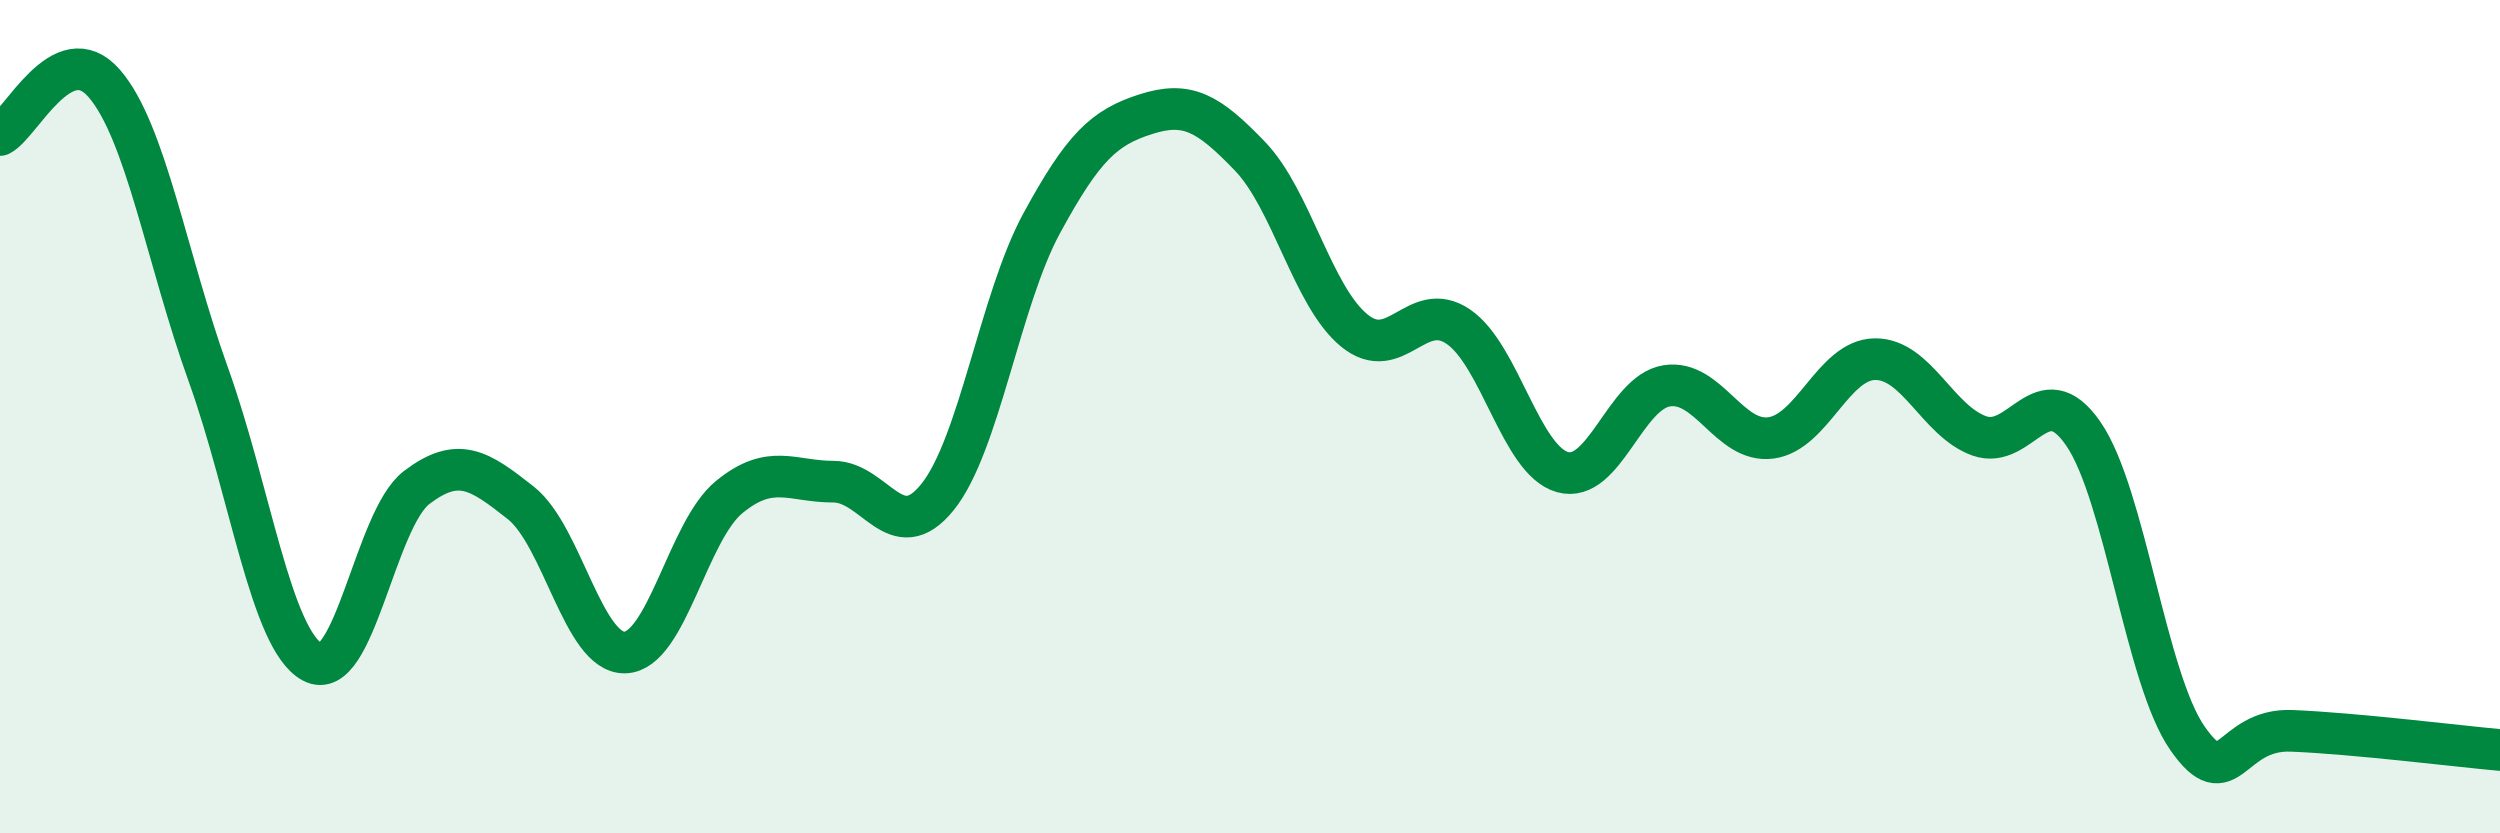
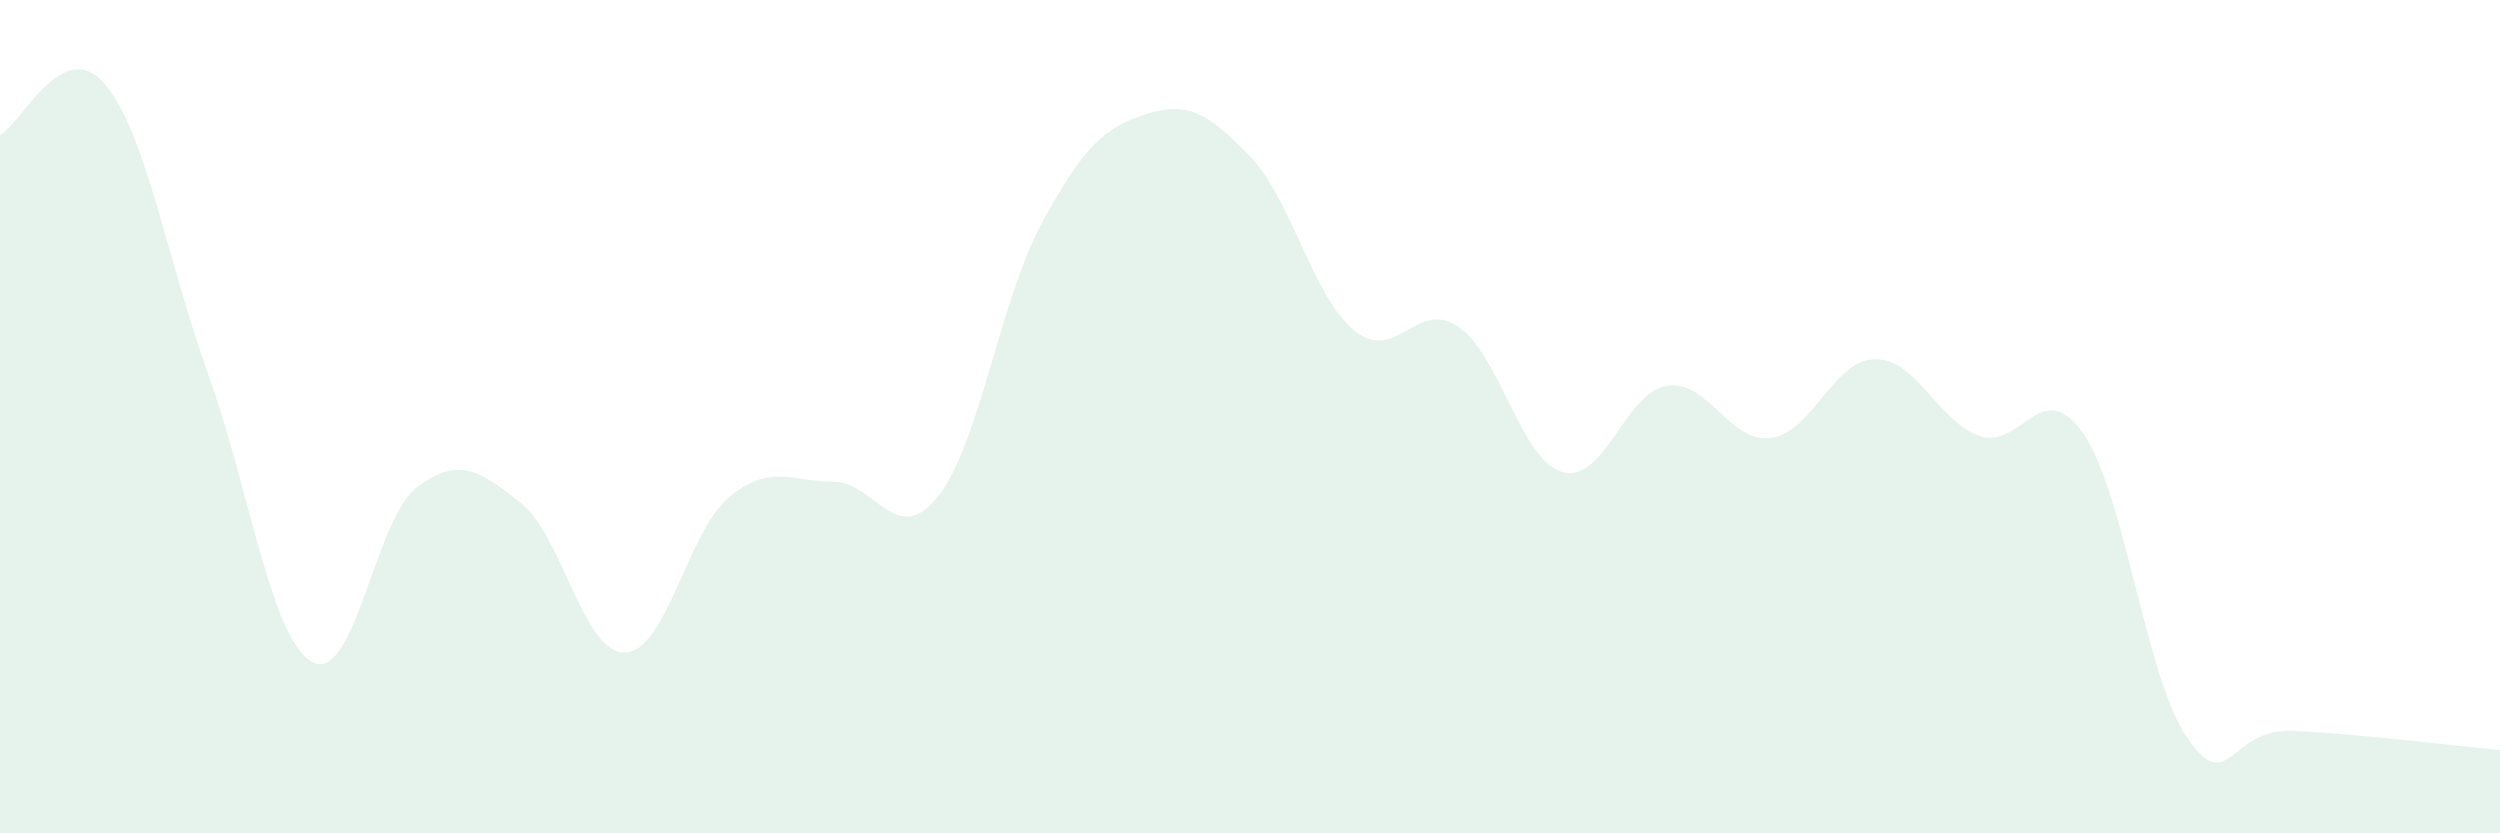
<svg xmlns="http://www.w3.org/2000/svg" width="60" height="20" viewBox="0 0 60 20">
  <path d="M 0,3.24 C 0.5,2.99 1.5,0.85 2.5,2 C 3.5,3.15 4,6.21 5,8.99 C 6,11.77 6.5,15.35 7.5,15.89 C 8.5,16.43 9,12.46 10,11.7 C 11,10.94 11.5,11.28 12.5,12.07 C 13.5,12.86 14,15.69 15,15.66 C 16,15.63 16.5,12.75 17.5,11.93 C 18.5,11.11 19,11.56 20,11.56 C 21,11.56 21.5,13.17 22.5,11.93 C 23.5,10.69 24,7.2 25,5.36 C 26,3.52 26.5,3.06 27.5,2.74 C 28.5,2.42 29,2.71 30,3.75 C 31,4.79 31.5,7.11 32.5,7.93 C 33.5,8.75 34,7.16 35,7.84 C 36,8.52 36.5,11.05 37.5,11.33 C 38.5,11.61 39,9.42 40,9.26 C 41,9.1 41.5,10.64 42.5,10.51 C 43.5,10.38 44,8.63 45,8.62 C 46,8.61 46.5,10.1 47.5,10.46 C 48.5,10.82 49,8.96 50,10.41 C 51,11.86 51.5,16.29 52.5,17.72 C 53.5,19.15 53.5,17.48 55,17.54 C 56.5,17.6 59,17.91 60,18L60 20L0 20Z" fill="#008740" opacity="0.1" stroke-linecap="round" stroke-linejoin="round" />
-   <path d="M 0,3.24 C 0.5,2.99 1.5,0.85 2.5,2 C 3.5,3.15 4,6.21 5,8.99 C 6,11.77 6.5,15.35 7.5,15.89 C 8.5,16.43 9,12.46 10,11.7 C 11,10.94 11.5,11.28 12.5,12.07 C 13.5,12.86 14,15.69 15,15.66 C 16,15.63 16.5,12.75 17.5,11.93 C 18.5,11.11 19,11.56 20,11.56 C 21,11.56 21.5,13.17 22.5,11.93 C 23.5,10.69 24,7.2 25,5.36 C 26,3.52 26.5,3.06 27.5,2.74 C 28.5,2.42 29,2.71 30,3.75 C 31,4.79 31.5,7.11 32.5,7.93 C 33.5,8.75 34,7.16 35,7.84 C 36,8.52 36.5,11.05 37.5,11.33 C 38.5,11.61 39,9.42 40,9.26 C 41,9.1 41.5,10.64 42.5,10.51 C 43.5,10.38 44,8.63 45,8.62 C 46,8.61 46.5,10.1 47.5,10.46 C 48.5,10.82 49,8.96 50,10.41 C 51,11.86 51.5,16.29 52.5,17.72 C 53.5,19.15 53.5,17.48 55,17.54 C 56.5,17.6 59,17.91 60,18" stroke="#008740" stroke-width="1" fill="none" stroke-linecap="round" stroke-linejoin="round" />
</svg>